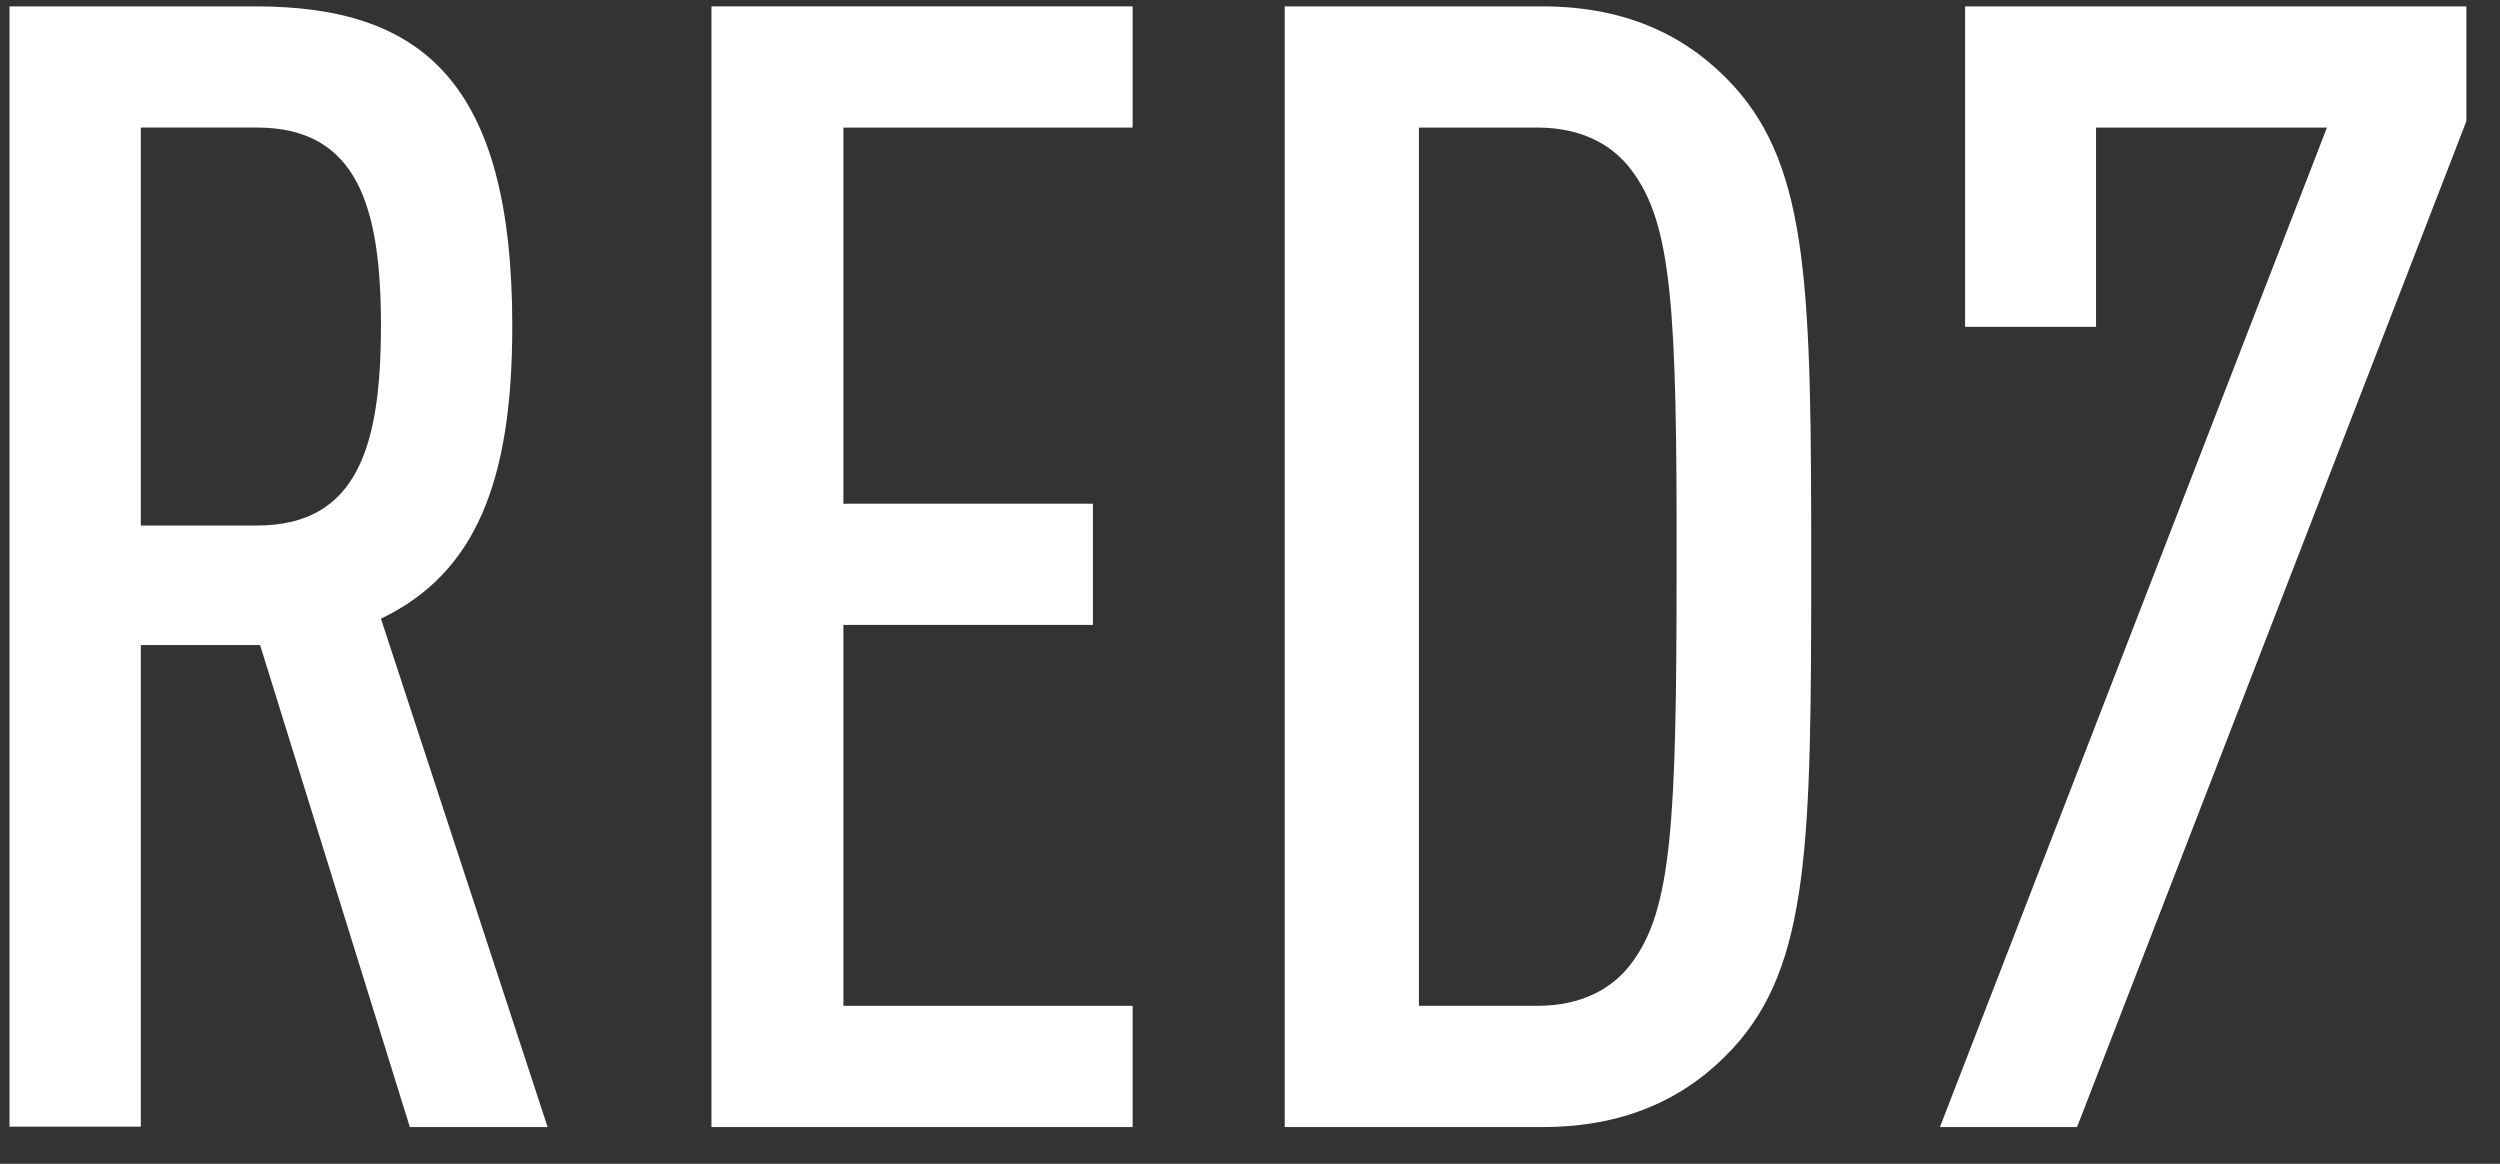
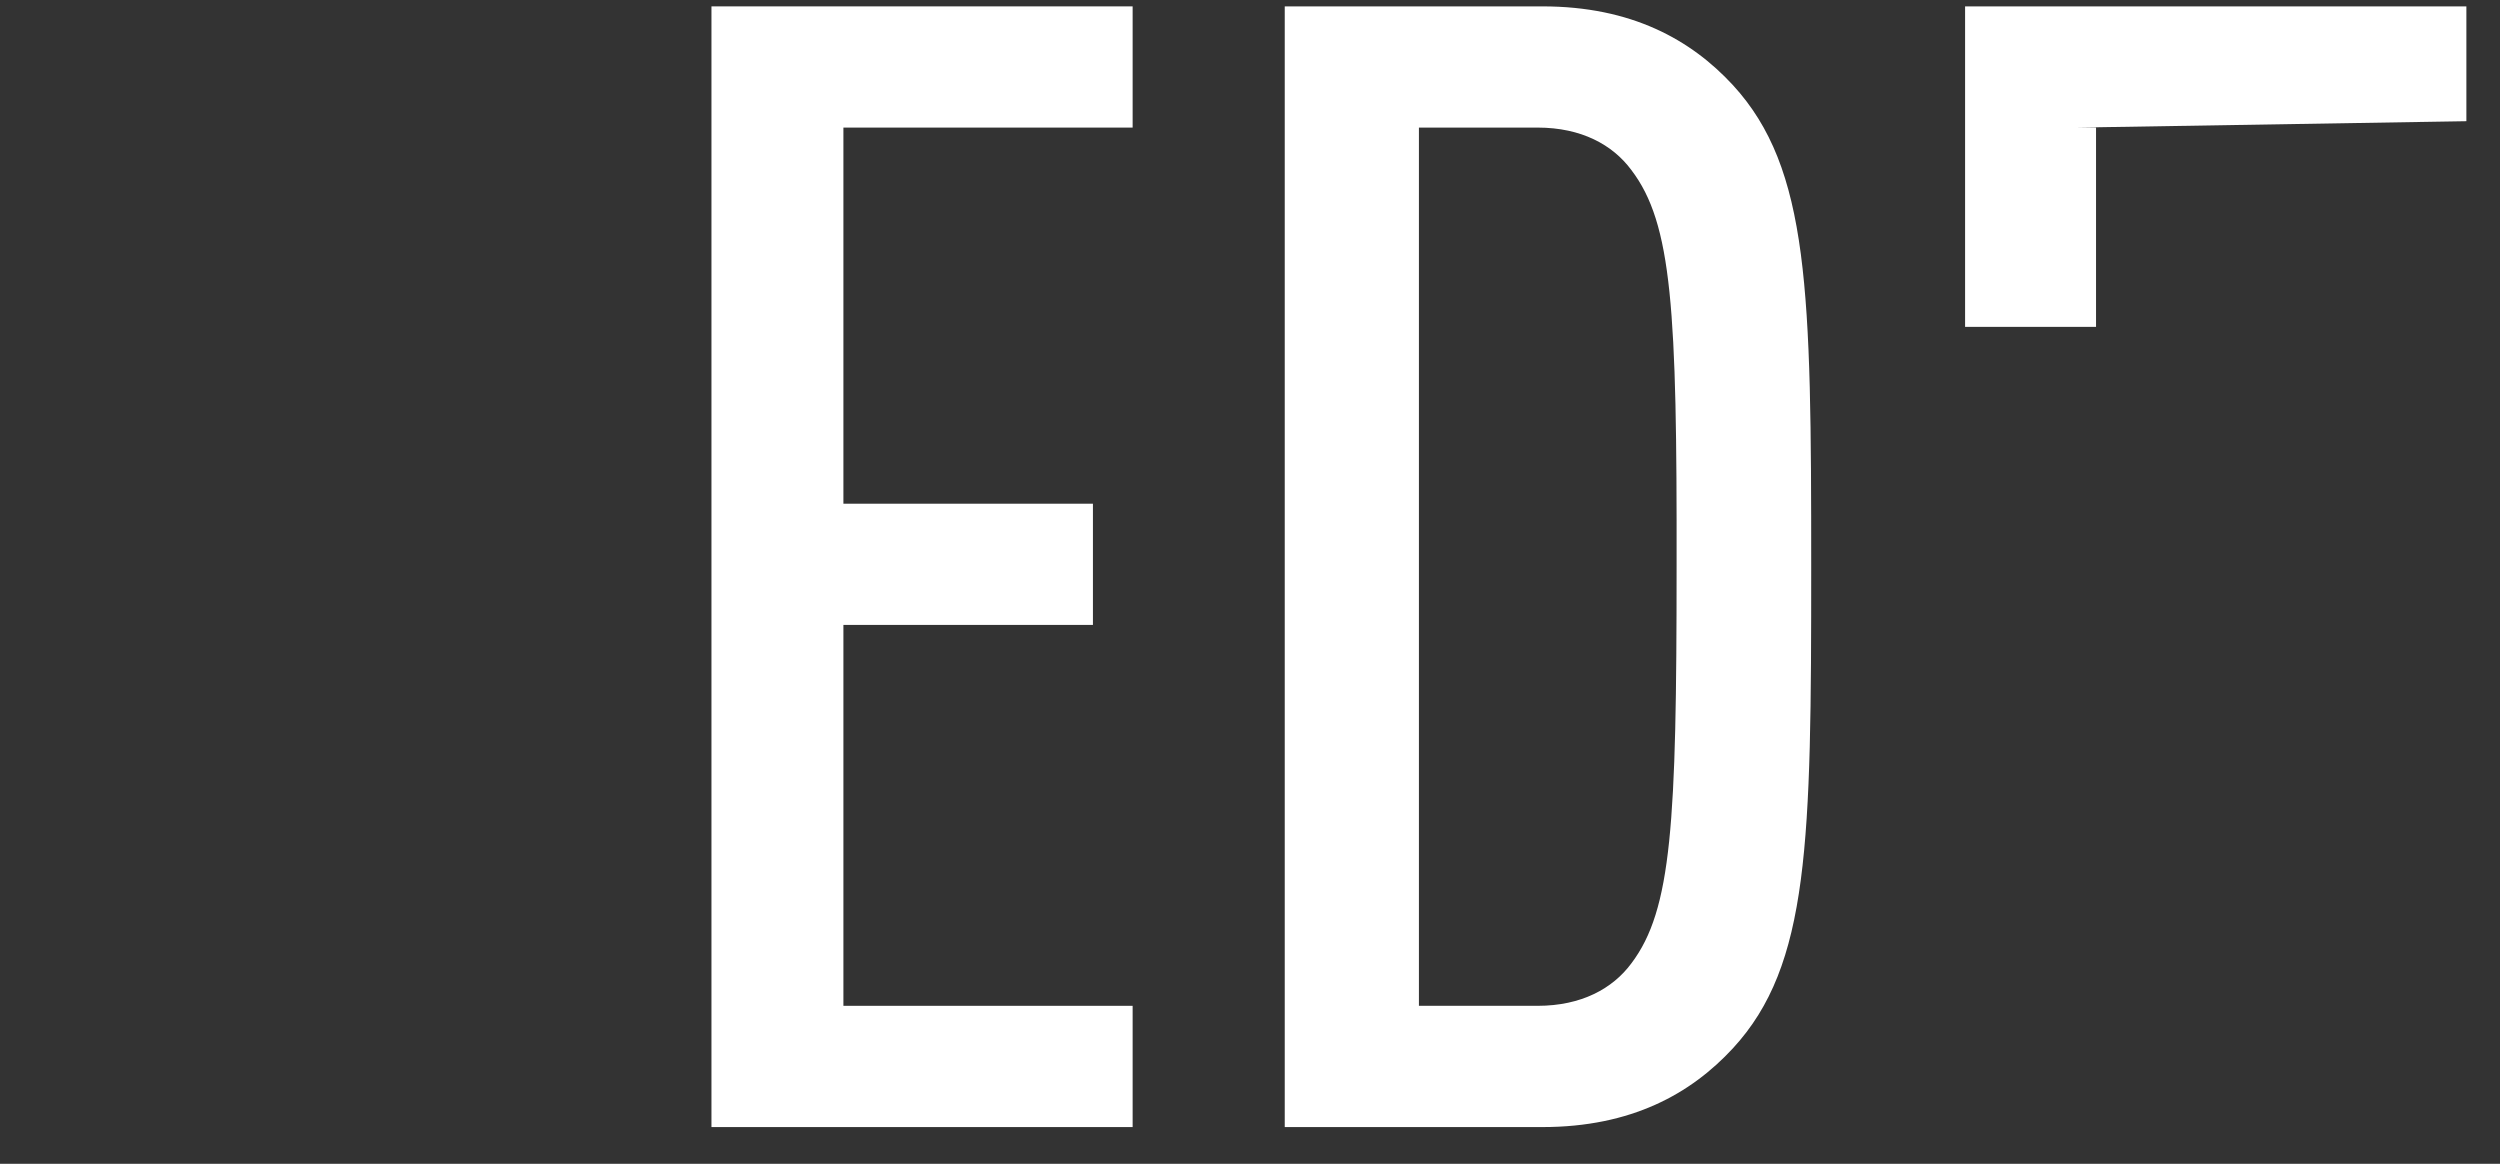
<svg xmlns="http://www.w3.org/2000/svg" width="58" height="27" viewBox="0 0 58 27" fill="none">
  <rect x="0" y="0" width="58" height="27" fill="#333333" stroke="none" />
-   <path d="M9.505 26.138L6.034 14.966H3.267V26.138H0.22V0.148H5.926C9.758 0.148 11.885 1.864 11.885 7.562C11.885 11.171 11.038 13.296 8.838 14.354L12.705 26.148H9.505V26.138ZM5.962 2.959H3.267V12.192H5.962C8.306 12.192 8.838 10.327 8.838 7.552C8.838 4.824 8.306 2.959 5.962 2.959Z" fill="white" />
  <path d="M16.506 26.148V0.148H26.277V2.96H19.567V11.686H25.356V14.498H19.567V23.335H26.277V26.148H16.506Z" fill="white" />
  <path d="M40.205 24.319C39.229 25.377 37.847 26.148 35.784 26.148H29.806V0.148H35.784C37.847 0.148 39.229 0.918 40.205 1.976C41.983 3.916 42.02 6.757 42.02 13.152C42.02 19.548 41.983 22.388 40.205 24.319ZM37.847 3.944C37.414 3.359 36.687 2.96 35.673 2.96H32.919V23.335H35.673C36.687 23.335 37.414 22.936 37.847 22.351C38.787 21.107 38.897 19.102 38.897 13.152C38.907 7.193 38.796 5.188 37.847 3.944Z" fill="white" />
-   <path d="M45.59 0.148V7.583H48.628V2.96H53.985L45.006 26.148H48.188L57.22 2.812V0.148H45.59Z" fill="white" />
+   <path d="M45.59 0.148V7.583H48.628V2.96H53.985H48.188L57.22 2.812V0.148H45.59Z" fill="white" />
</svg>